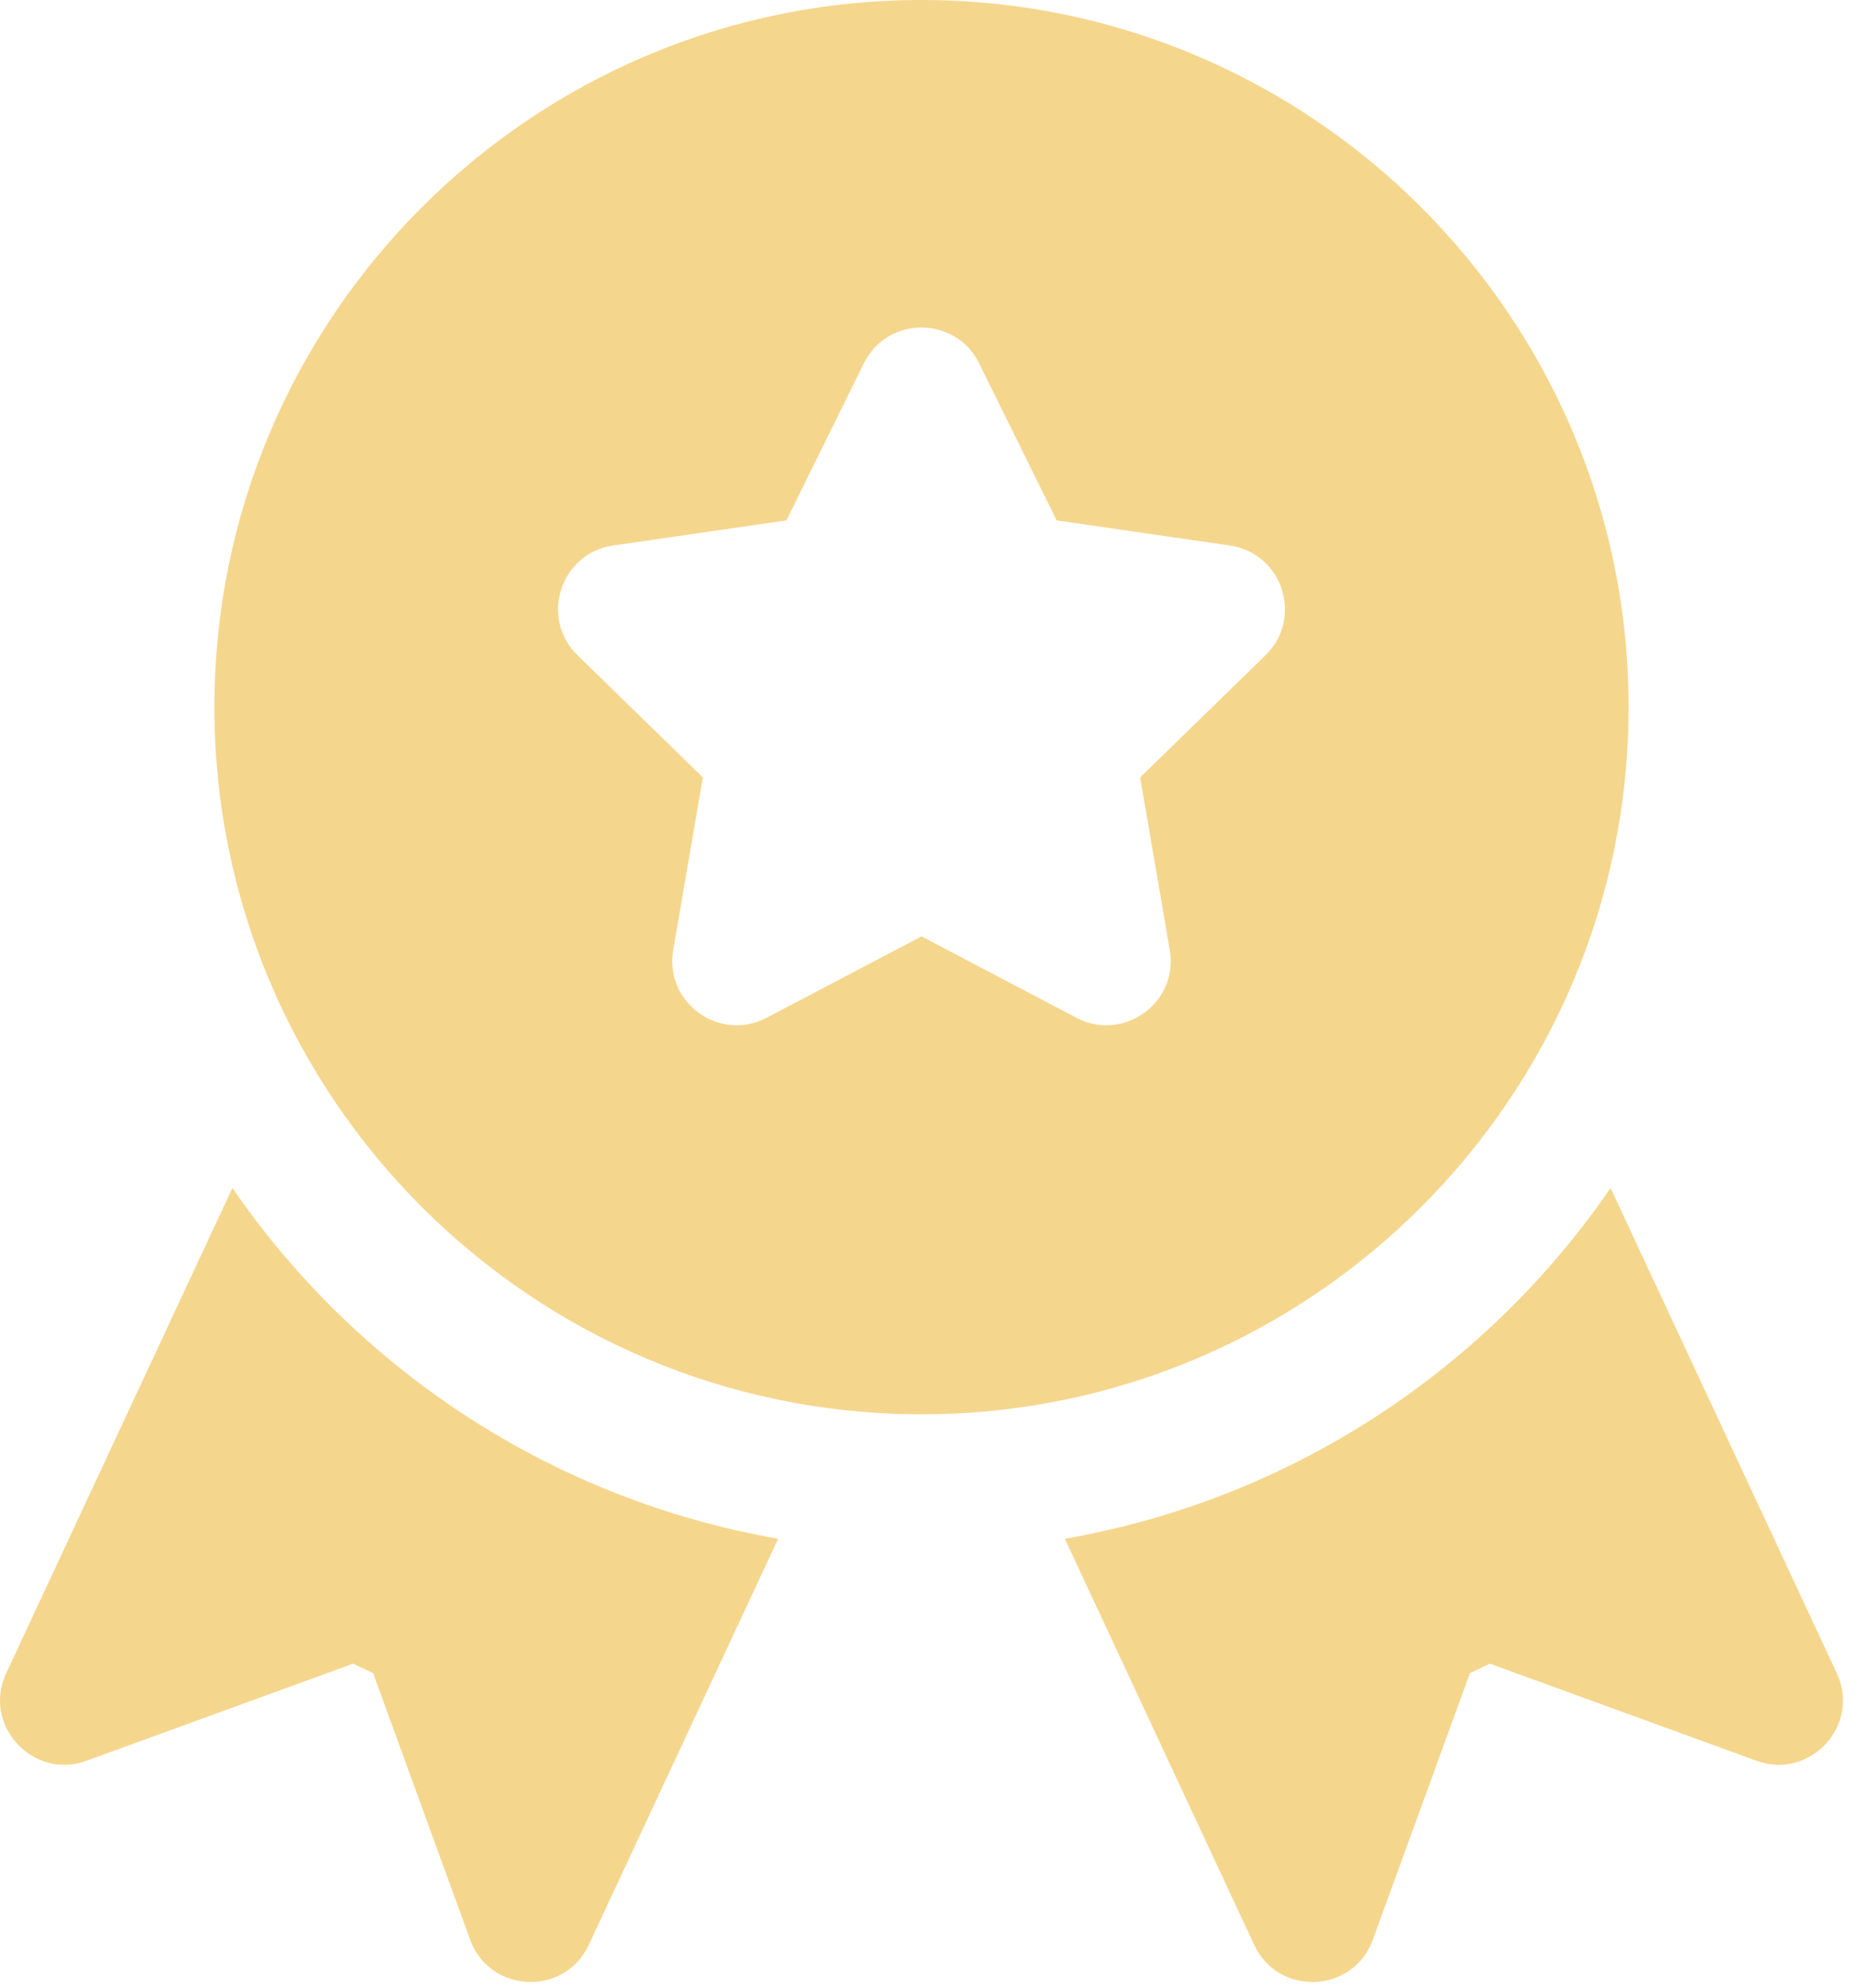
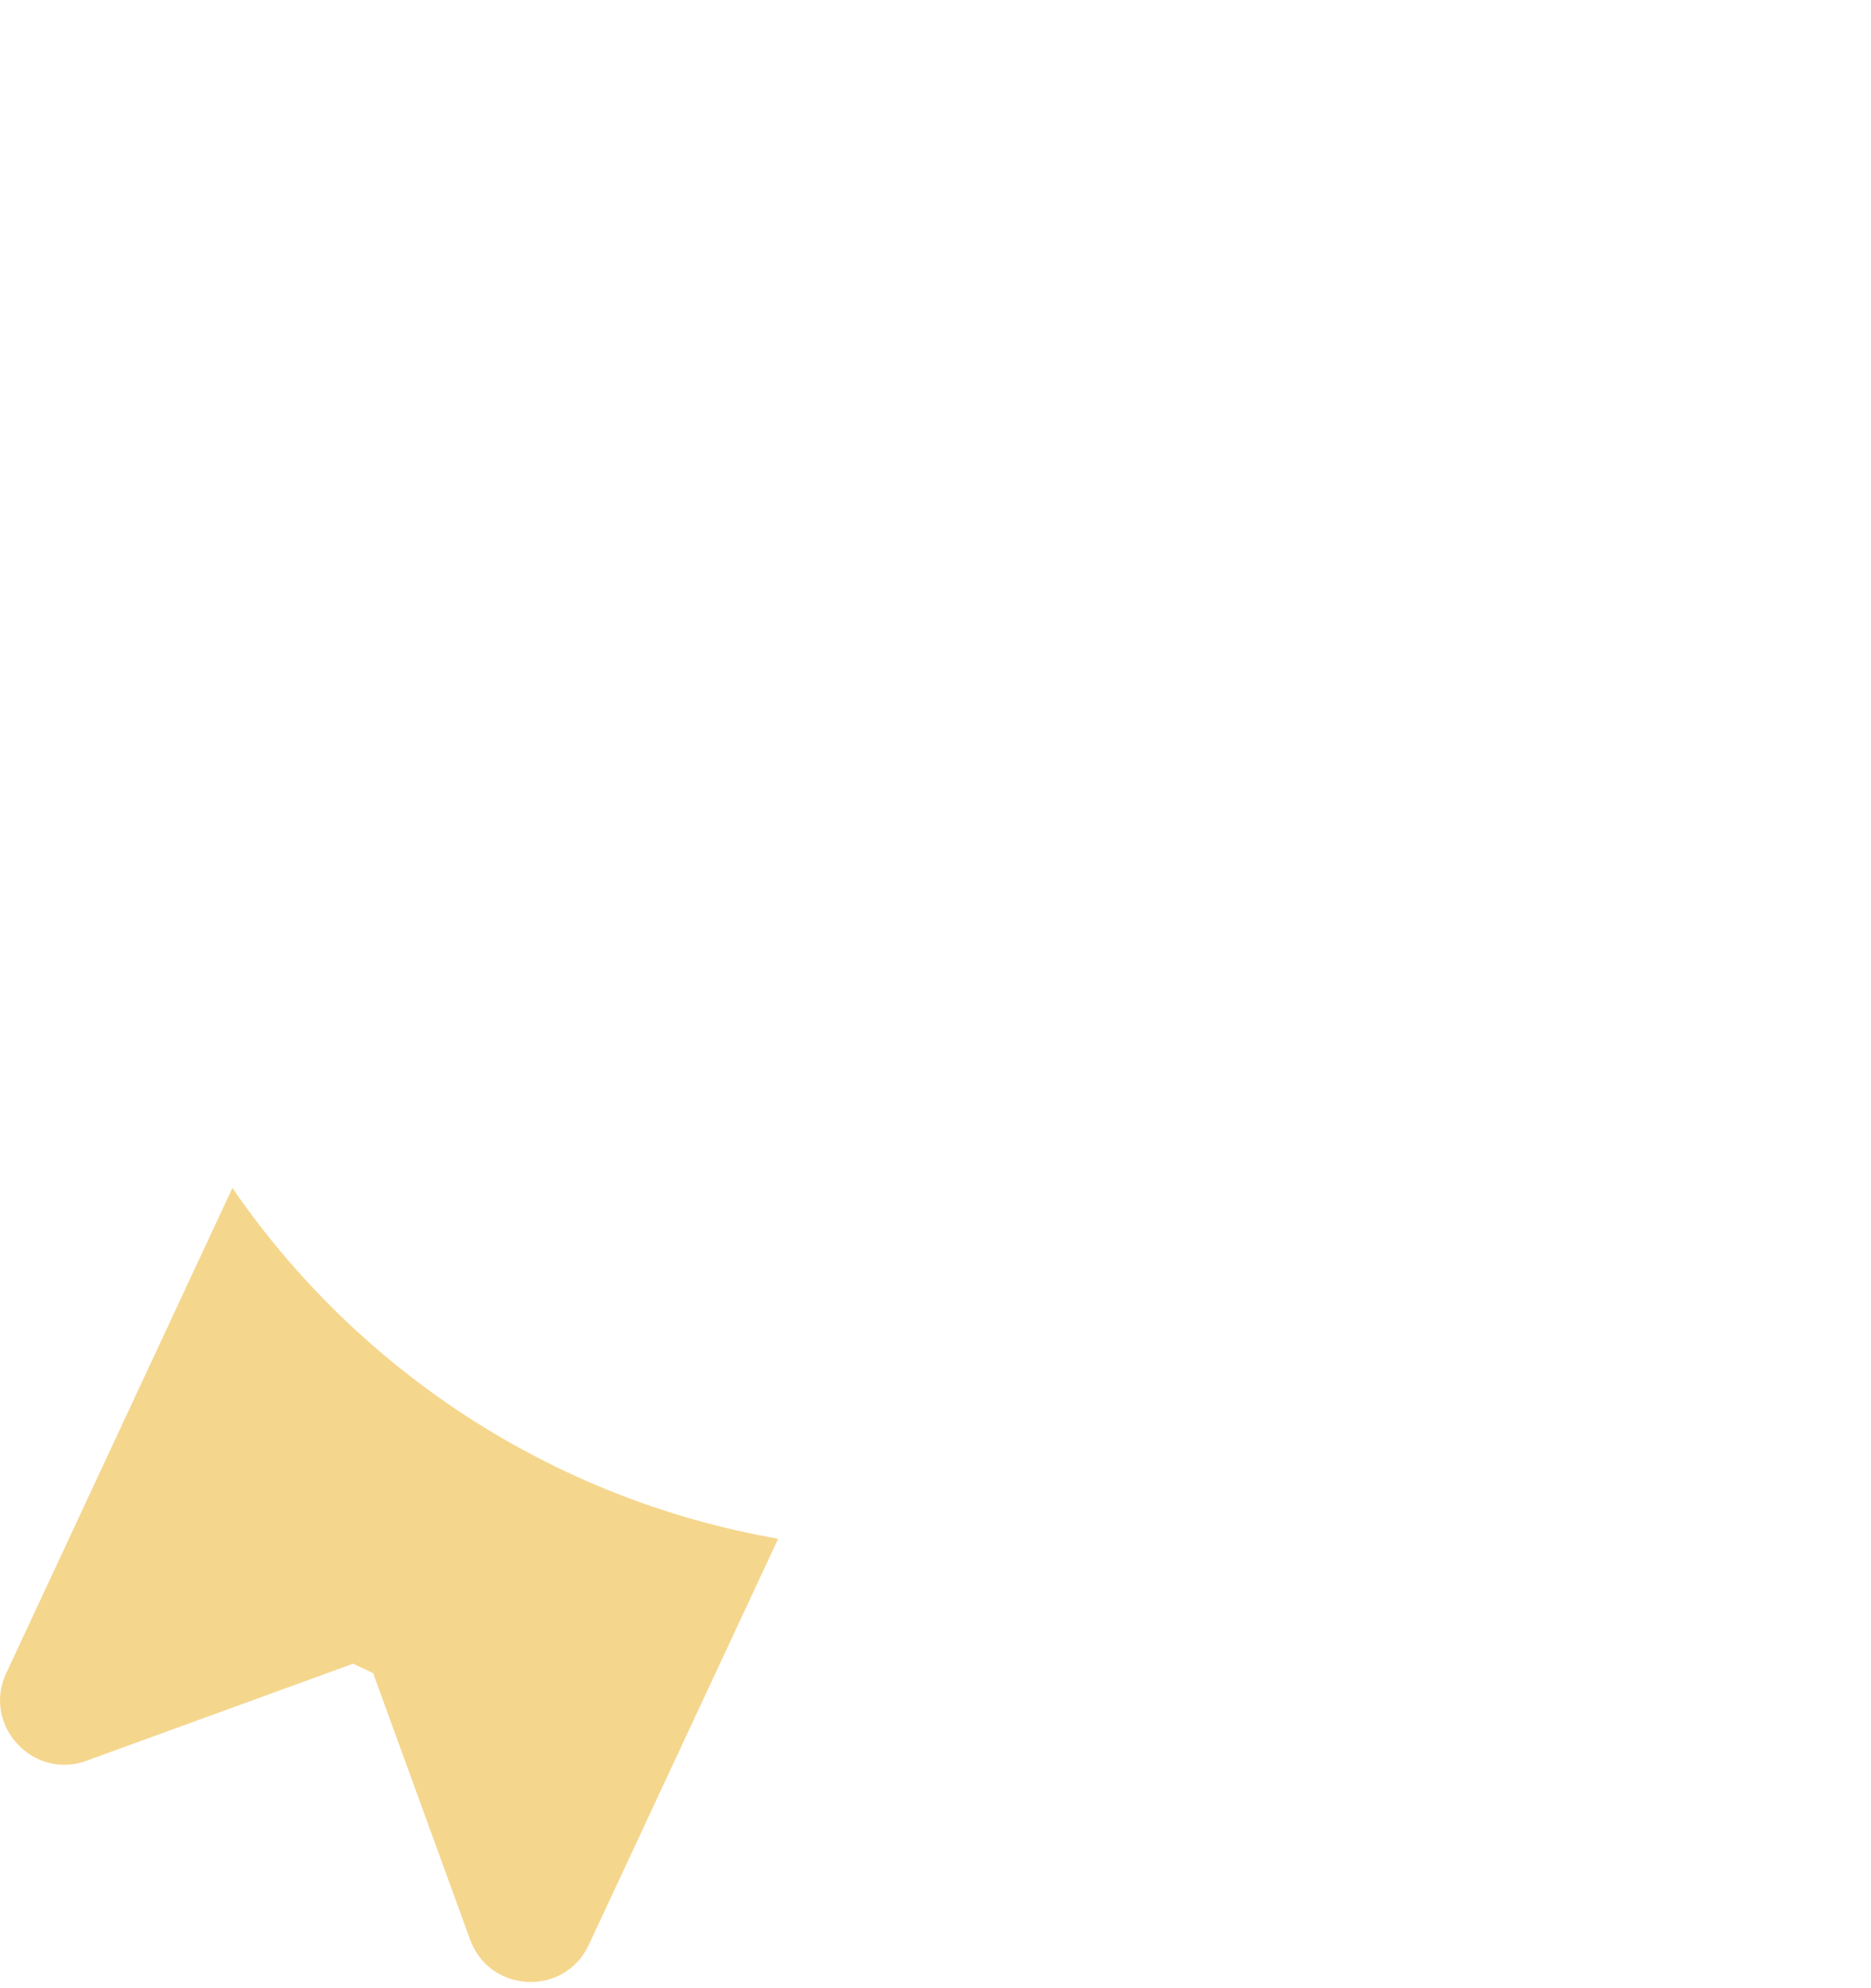
<svg xmlns="http://www.w3.org/2000/svg" width="32" height="34" viewBox="0 0 32 34" fill="none">
-   <path d="M31.415 28.614L27.546 20.316C25.41 23.427 22.074 25.642 18.212 26.314L21.451 33.26C21.866 34.148 23.147 34.089 23.48 33.171L25.141 28.611L25.483 28.451L30.043 30.111C30.958 30.447 31.829 29.499 31.415 28.614Z" fill="#F5D68D" />
-   <path d="M15.761 0C9.093 0 3.667 5.425 3.667 12.093C3.667 18.761 9.093 24.186 15.761 24.186C22.428 24.186 27.854 18.761 27.854 12.093C27.854 5.425 22.428 0 15.761 0ZM21.645 11.205L19.5 13.295L20.007 16.247C20.162 17.149 19.212 17.826 18.412 17.406L15.761 16.013L13.11 17.406C12.304 17.829 11.36 17.144 11.514 16.247L12.021 13.295L9.876 11.204C9.225 10.569 9.586 9.46 10.486 9.329L13.45 8.899L14.775 6.213C15.176 5.398 16.345 5.397 16.746 6.213L18.072 8.899L21.036 9.329C21.935 9.46 22.297 10.569 21.645 11.205Z" fill="#F5D68D" />
  <path d="M3.975 20.316L0.106 28.614C-0.309 29.503 0.569 30.446 1.478 30.111L6.038 28.451L6.381 28.611L8.041 33.171C8.374 34.087 9.655 34.15 10.07 33.259L13.309 26.314C9.447 25.642 6.112 23.427 3.975 20.316Z" fill="#F5D68D" />
</svg>